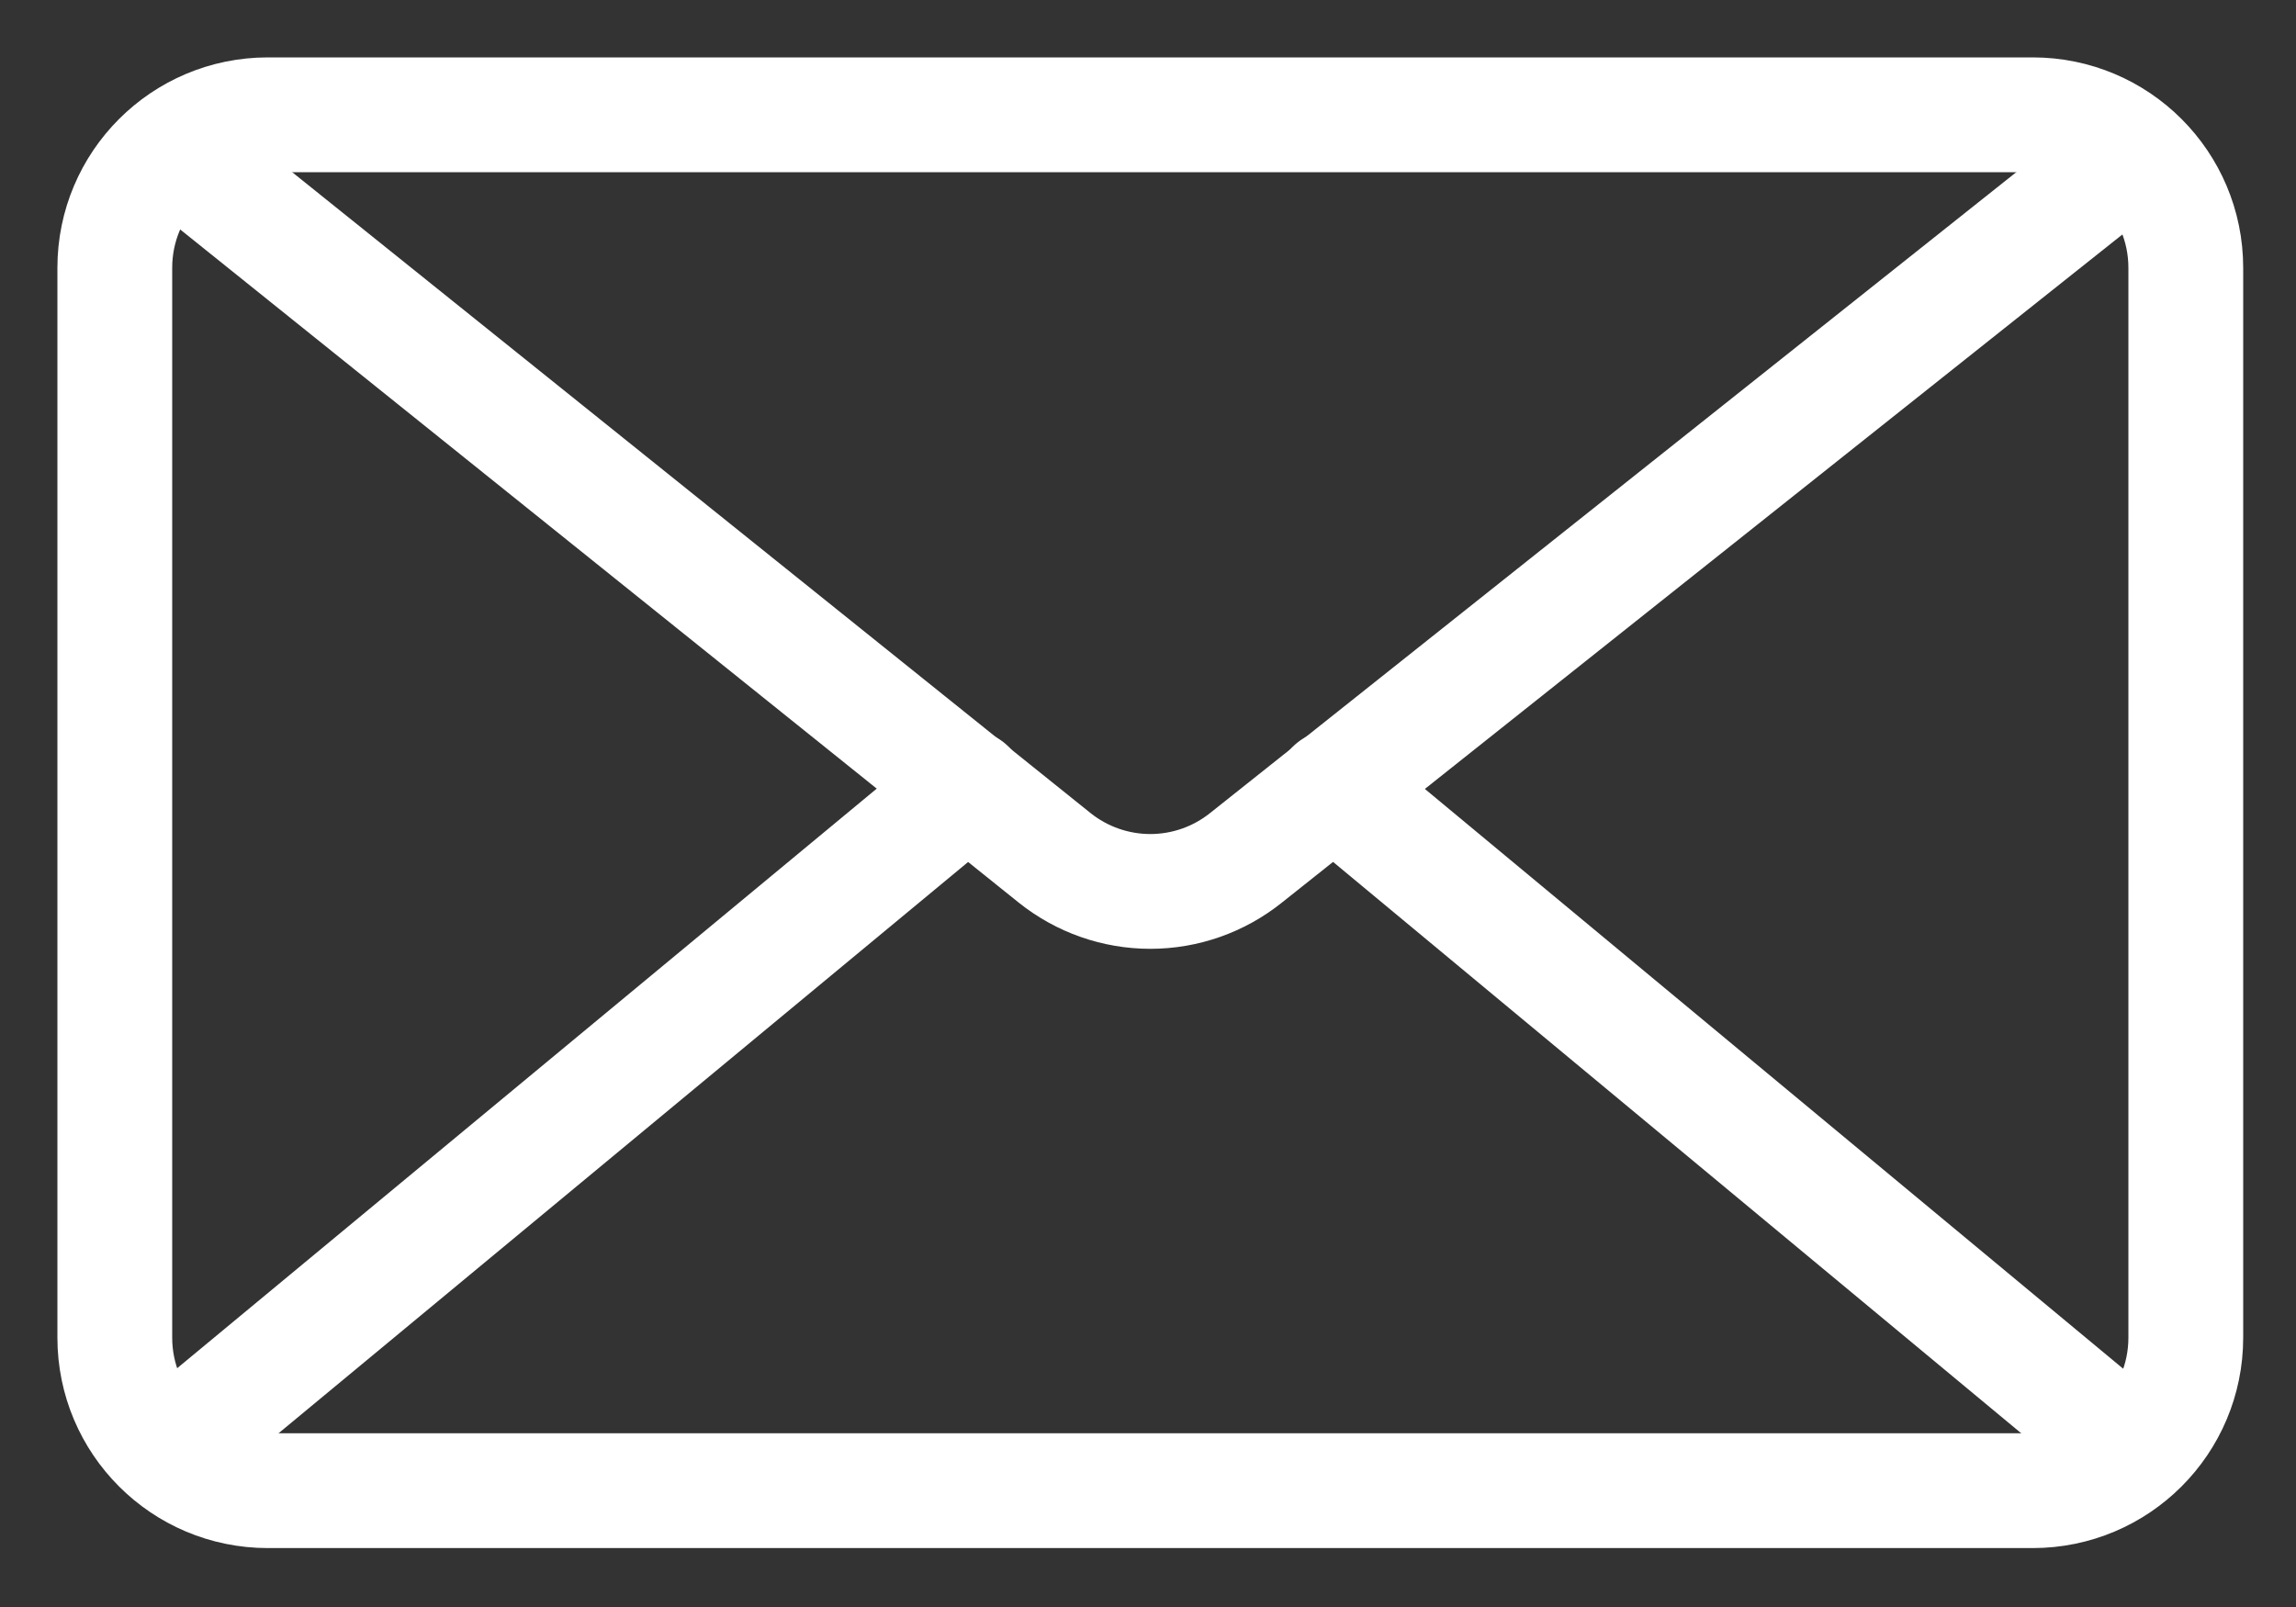
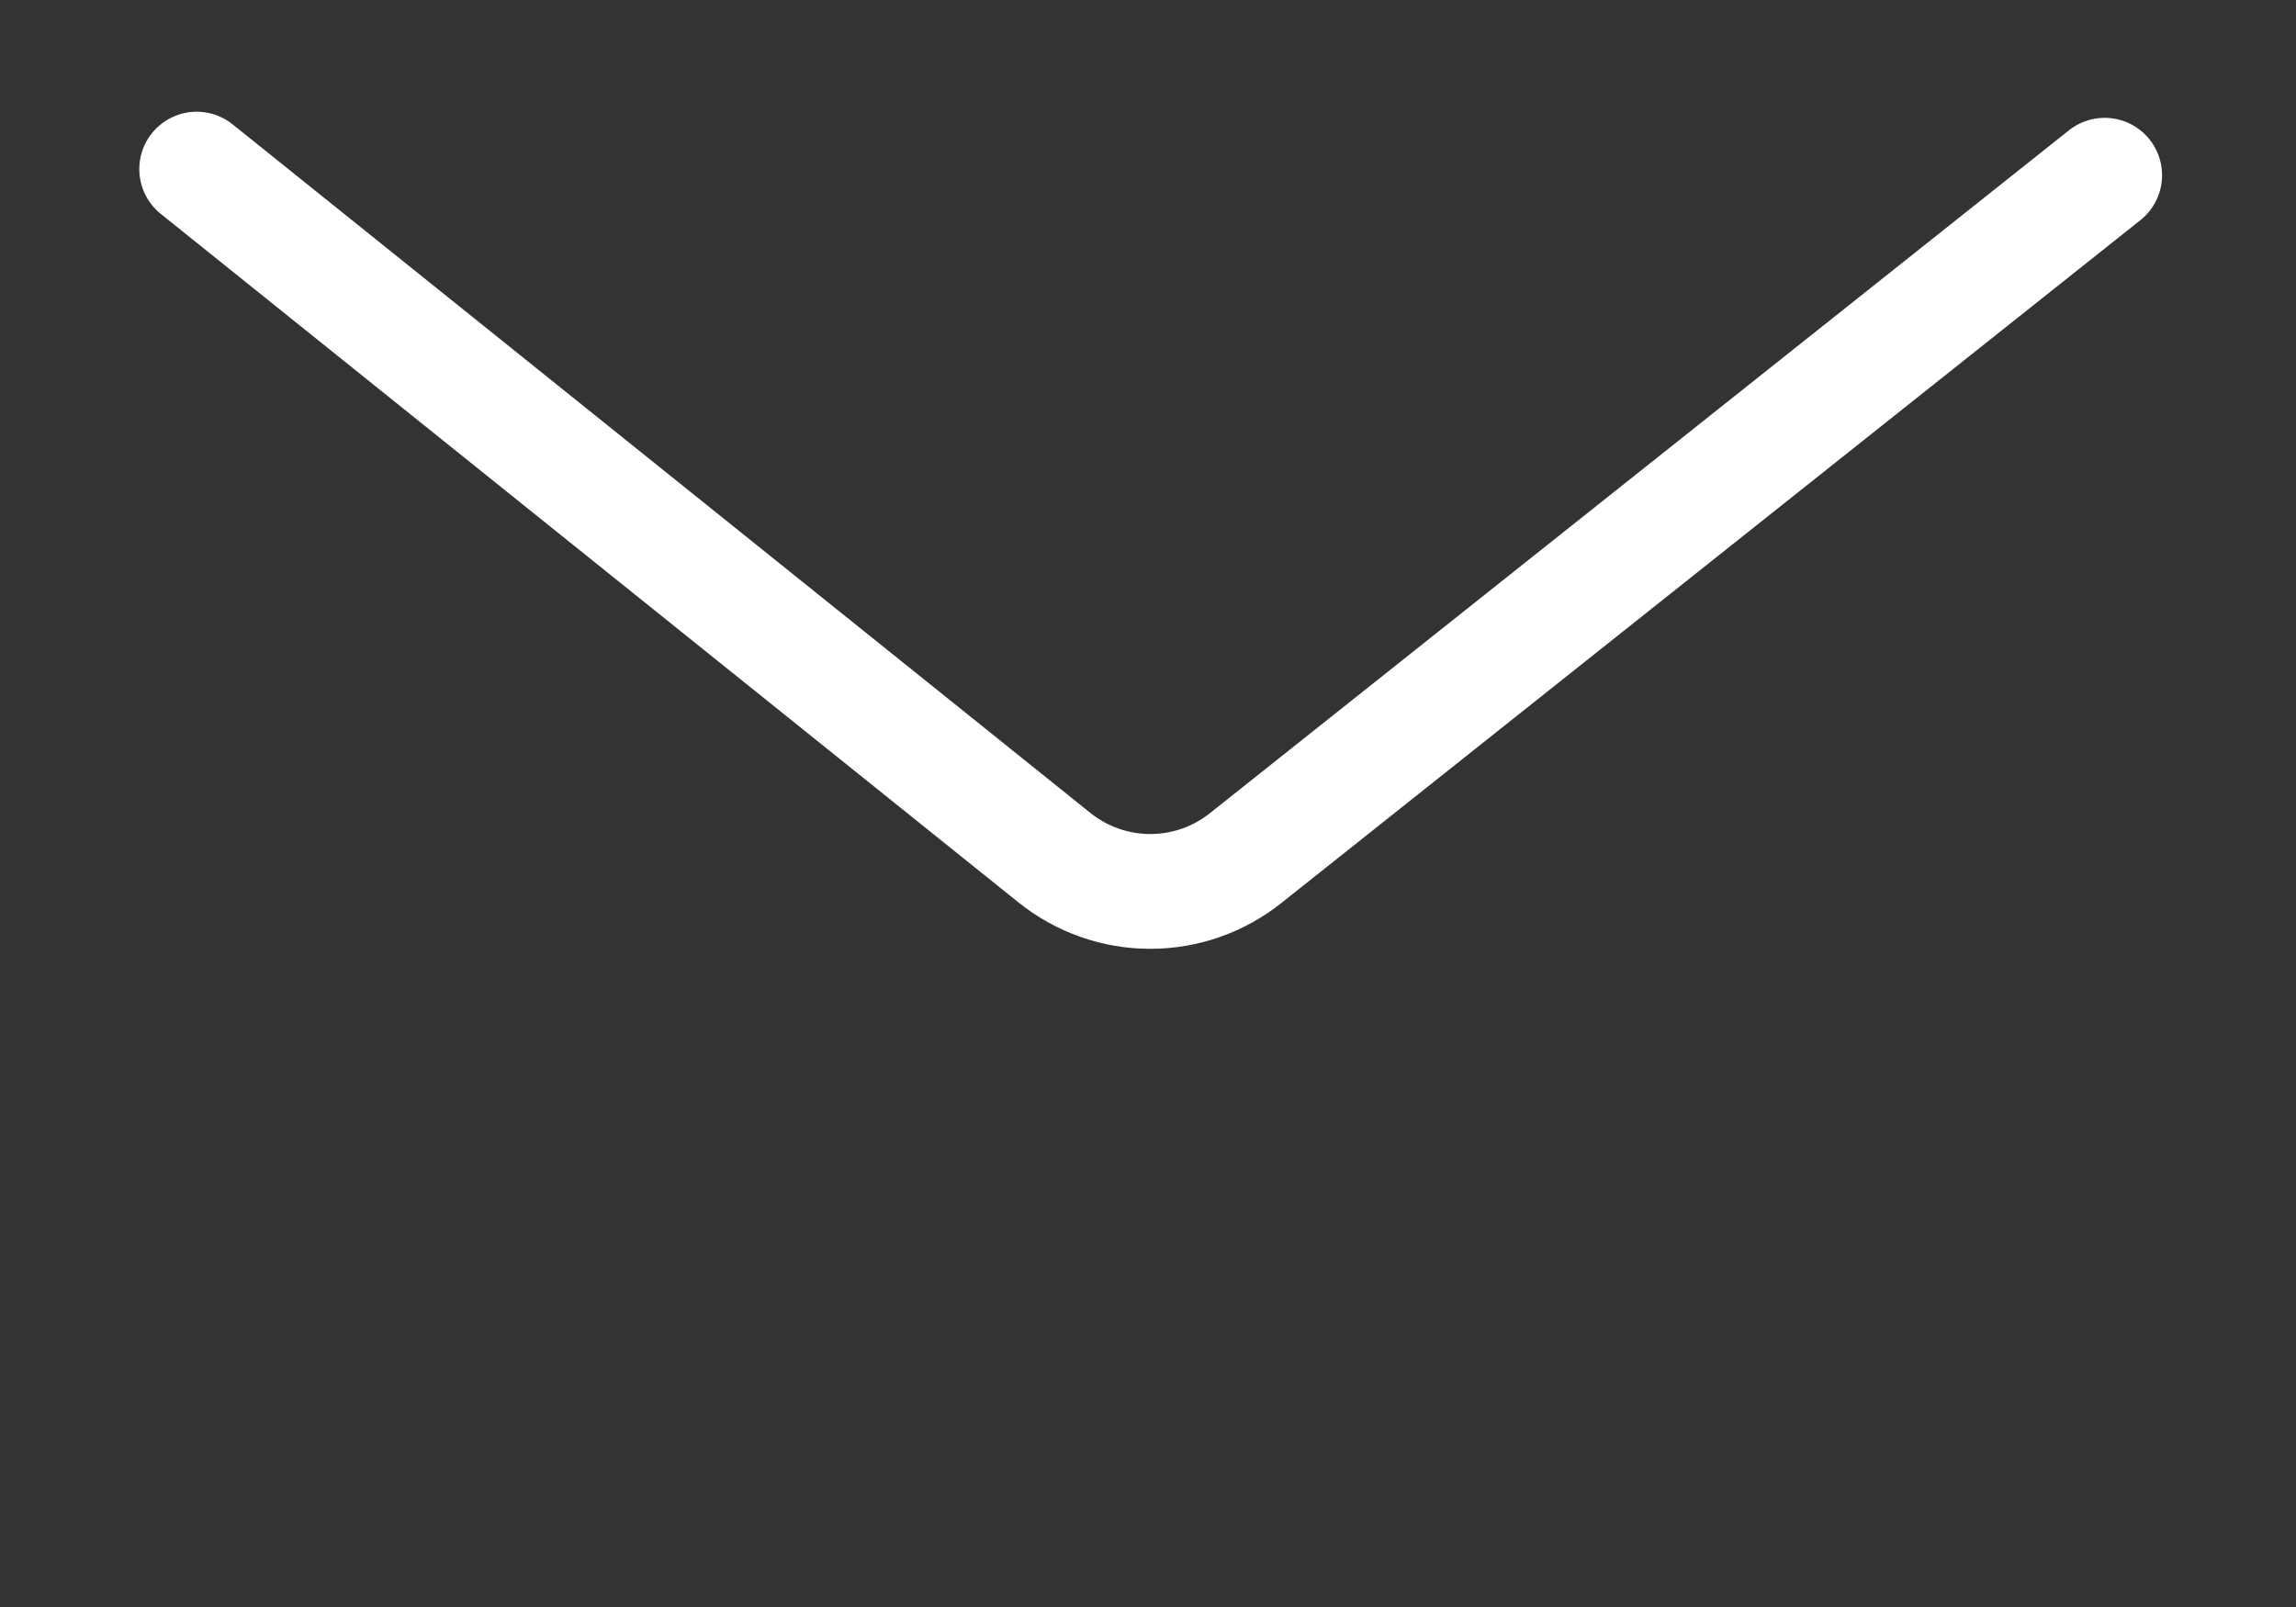
<svg xmlns="http://www.w3.org/2000/svg" width="30" height="21" viewBox="0 0 30 21" fill="none">
  <rect x="0" y="0" width="30" height="21" fill="#333333" stroke="none" />
-   <path d="M26.56 1.5H3.5C2.395 1.5 1.5 2.395 1.5 3.5V17.48C1.5 18.585 2.395 19.48 3.5 19.48H26.56C27.665 19.48 28.56 18.585 28.56 17.48V3.5C28.56 2.395 27.665 1.5 26.56 1.5Z" stroke="white" stroke-width="1.5" stroke-linecap="round" />
  <path d="M2.57 2.21L13.78 11.21C14.135 11.494 14.576 11.649 15.03 11.649C15.485 11.649 15.925 11.494 16.28 11.21L27.5 2.29" stroke="white" stroke-width="1.5" stroke-linecap="round" />
-   <path d="M12.65 10.29L2.5 18.7" stroke="white" stroke-width="1.5" stroke-linecap="round" />
-   <path d="M27.56 18.71L17.42 10.29" stroke="white" stroke-width="1.5" stroke-linecap="round" />
</svg>